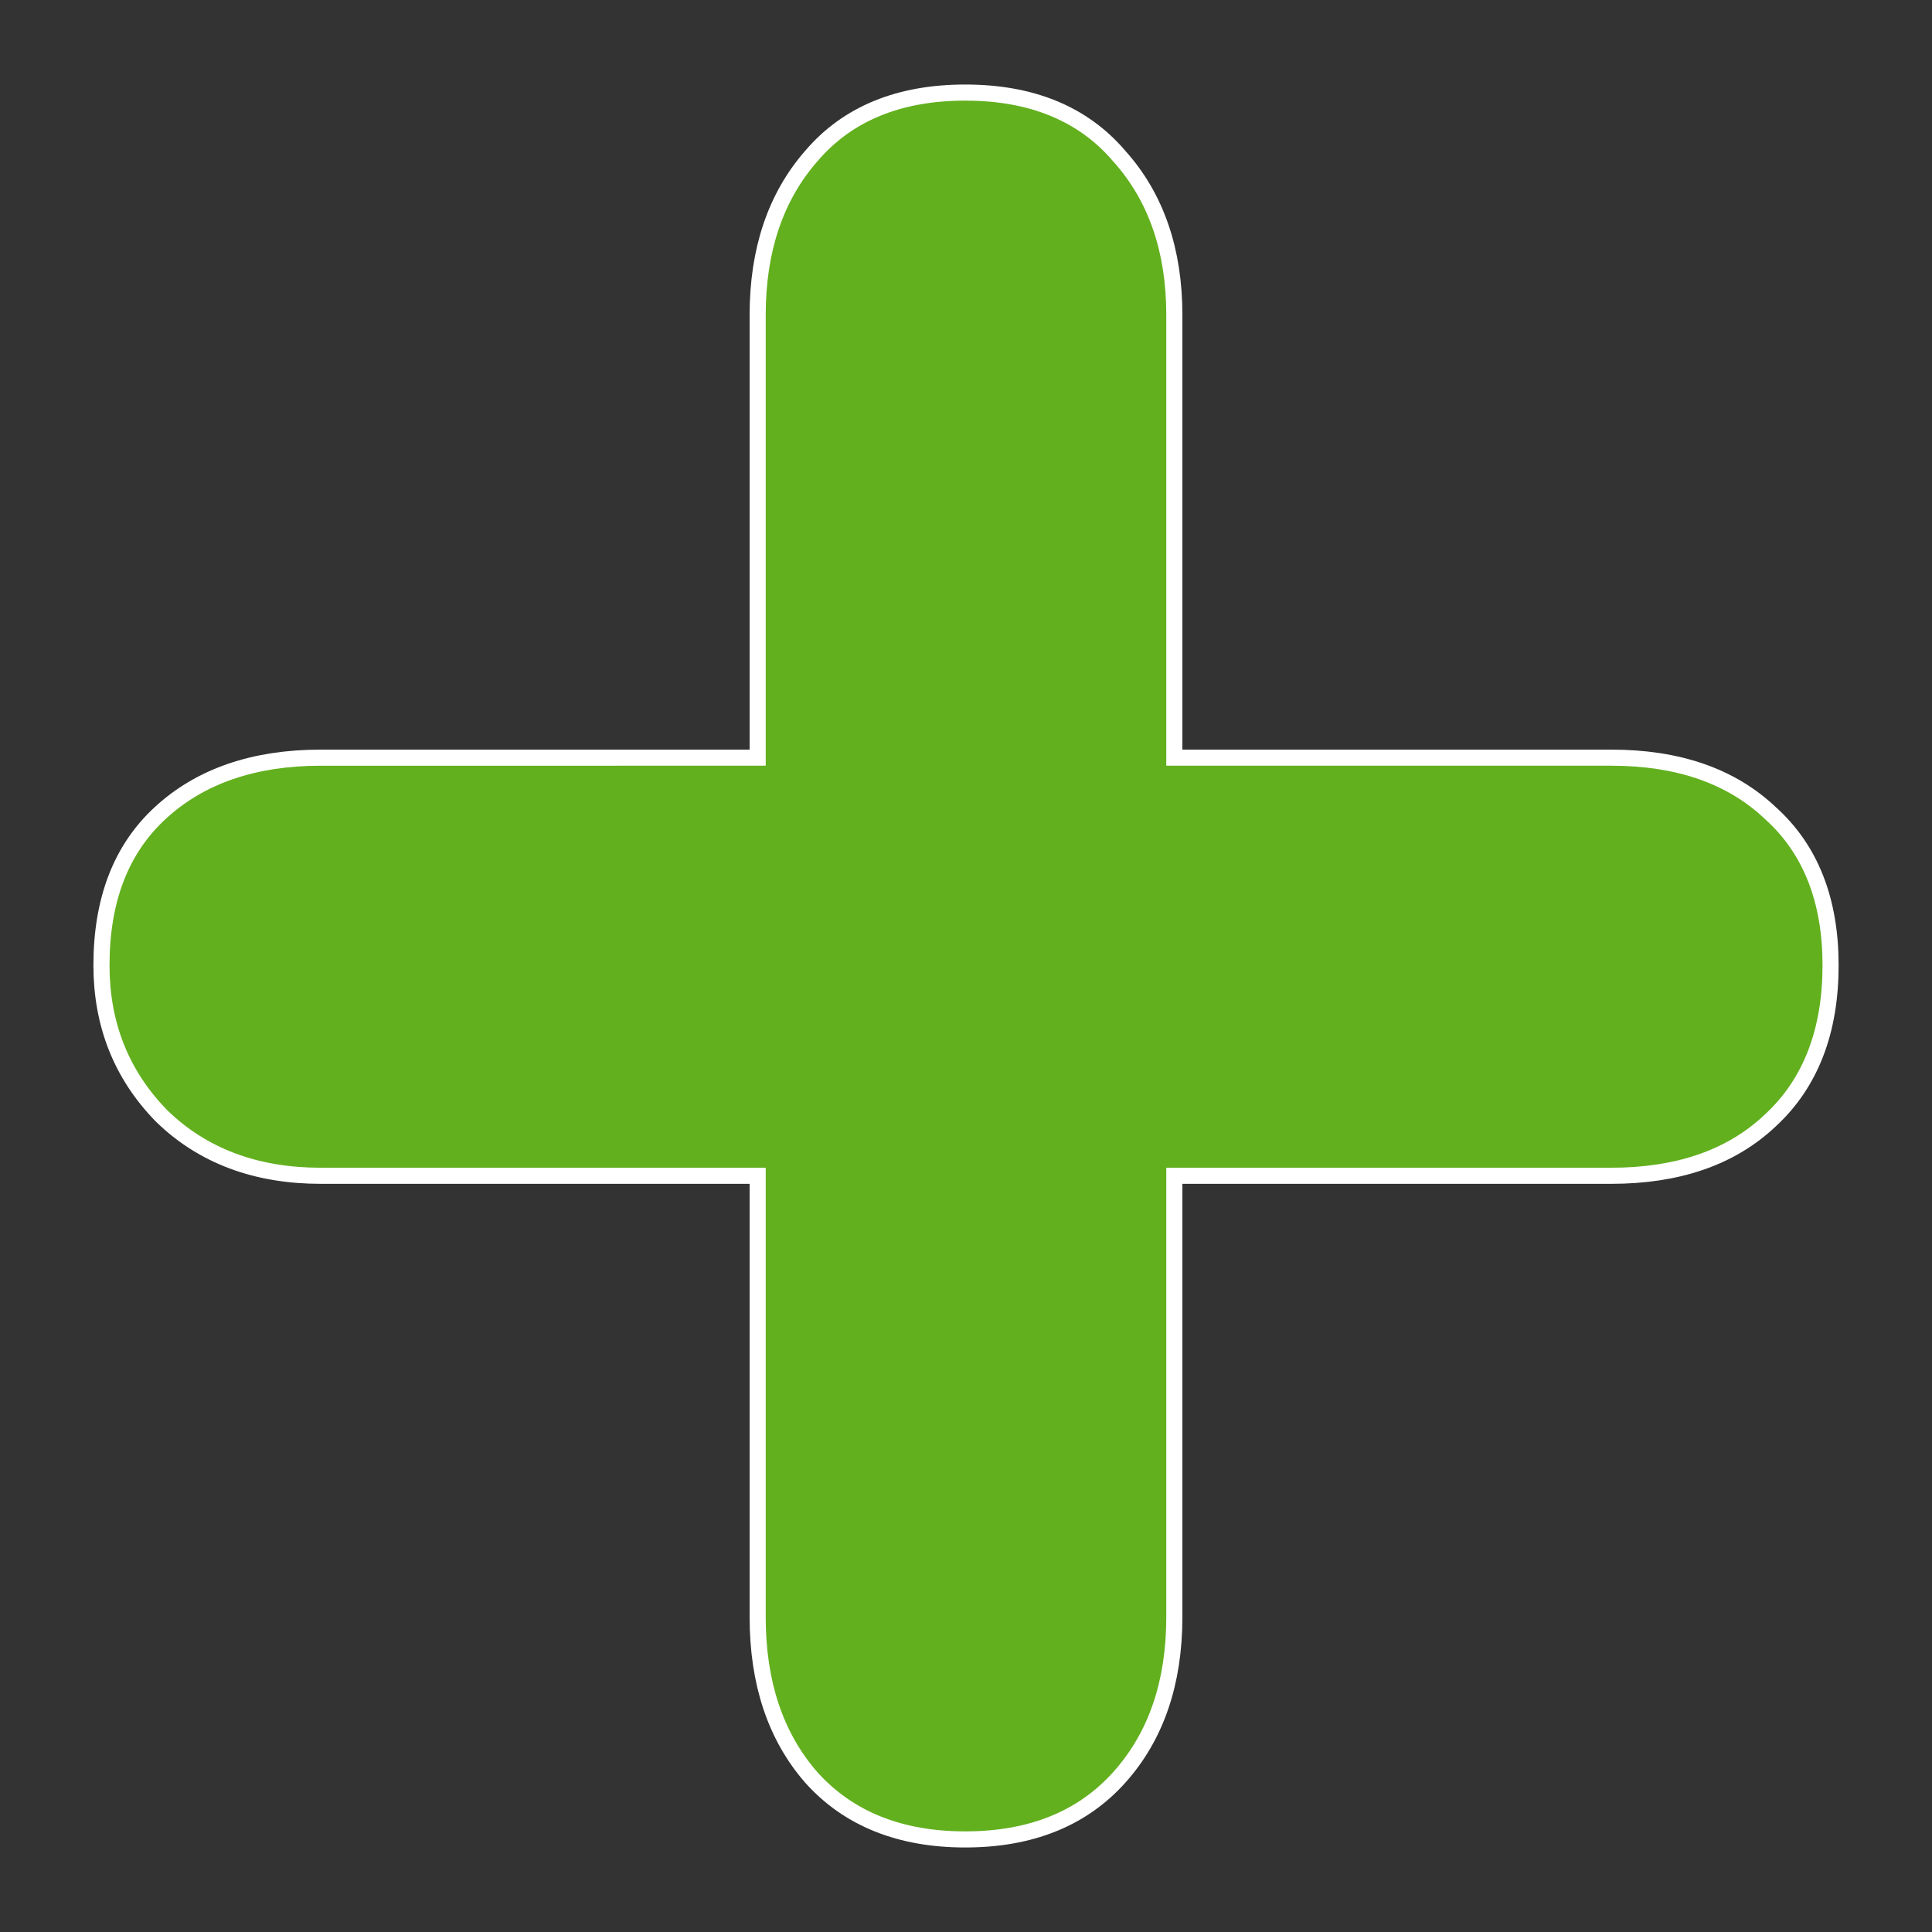
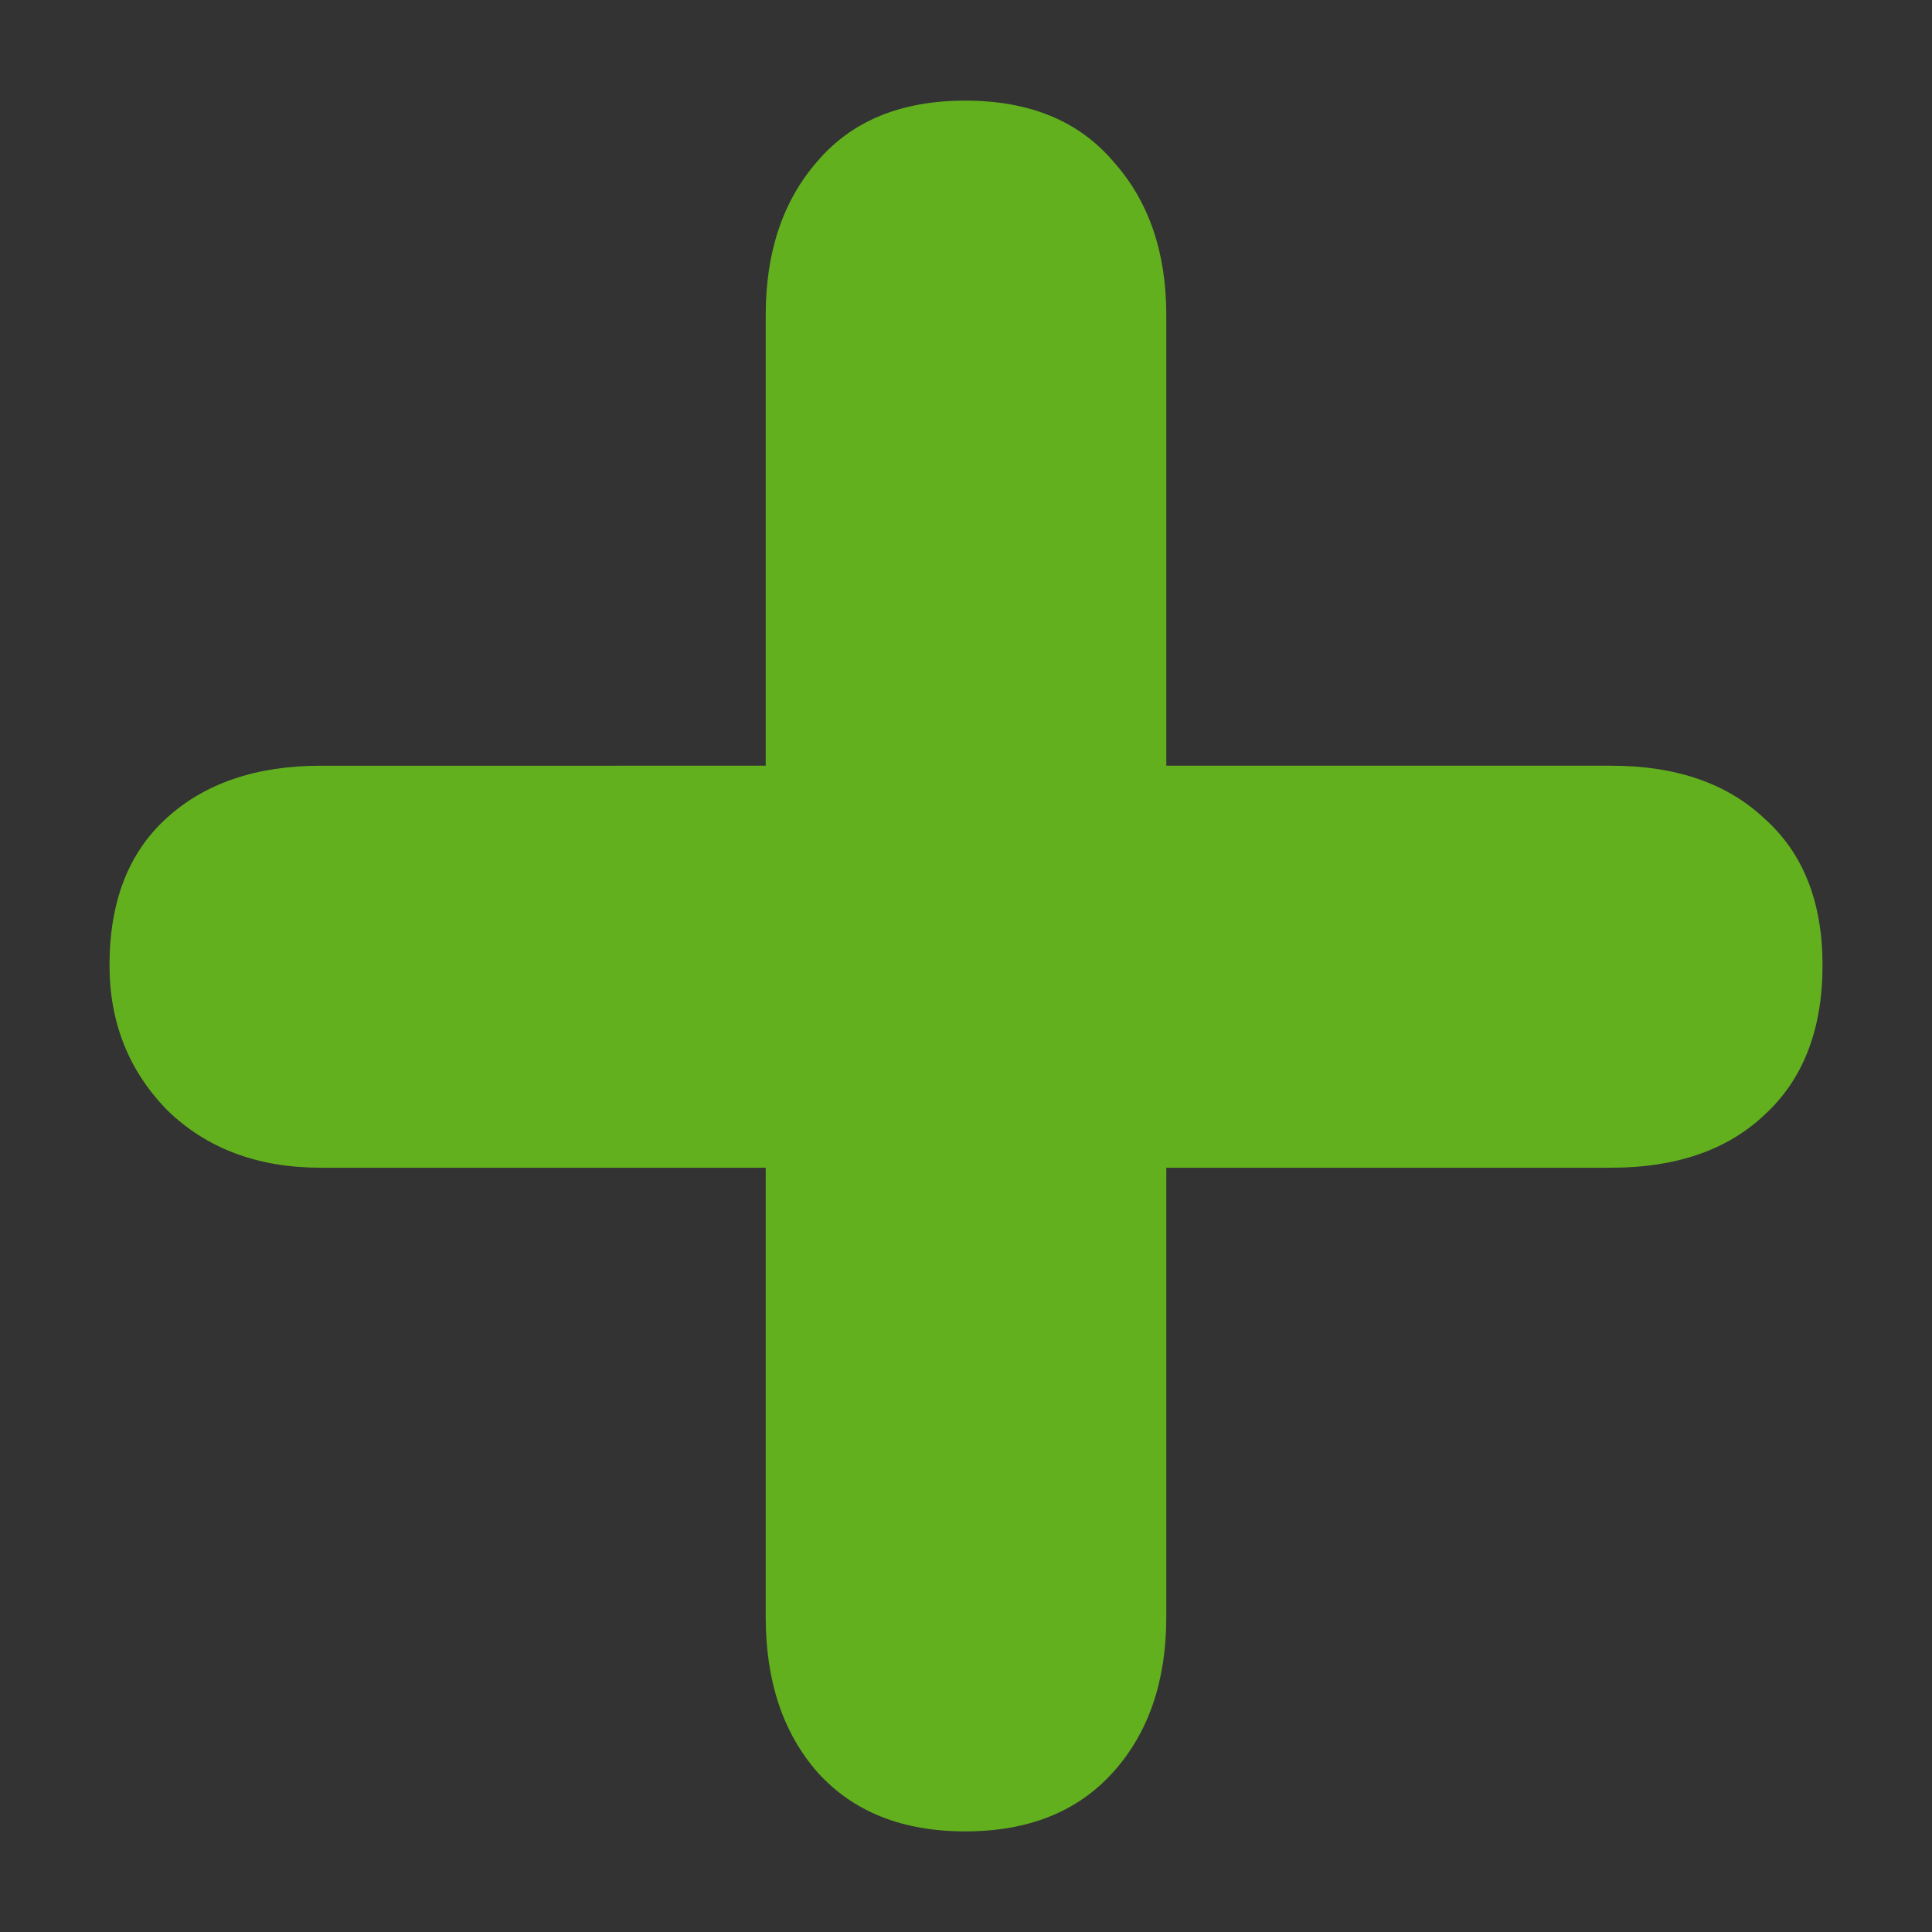
<svg xmlns="http://www.w3.org/2000/svg" version="1.0" viewBox="0 0 60 60">
  <rect x="0" y="0" width="60" height="60" fill="#333333" stroke="none" />
-   <path d="M23.78 23.78V9.781c0-1.959.536-3.55 1.607-4.774 1.071-1.255 2.601-1.882 4.59-1.882s3.519.627 4.59 1.882C35.669 6.23 36.22 7.822 36.22 9.78V23.78h13.816c2.019 0 3.611.55 4.773 1.653 1.194 1.07 1.791 2.586 1.791 4.544 0 1.989-.597 3.534-1.791 4.636-1.162 1.102-2.754 1.652-4.773 1.652H36.22v13.954c0 1.989-.551 3.596-1.653 4.82-1.101 1.224-2.632 1.836-4.59 1.836s-3.488-.612-4.59-1.836c-1.071-1.224-1.607-2.831-1.607-4.82V36.265H9.964c-1.958 0-3.55-.596-4.773-1.79-1.194-1.224-1.79-2.723-1.79-4.498 0-1.958.58-3.473 1.744-4.544 1.193-1.102 2.8-1.653 4.82-1.653H23.78z" style="strokeLinejoin:round;stroke:#fff;strokeLinecap:round;strokeWidth:5;fill:none" />
  <path d="M23.78 23.78V9.781c0-1.959.536-3.55 1.607-4.774 1.071-1.255 2.601-1.882 4.59-1.882s3.519.627 4.59 1.882C35.669 6.23 36.22 7.822 36.22 9.78V23.78h13.816c2.019 0 3.611.55 4.773 1.653 1.194 1.07 1.791 2.586 1.791 4.544 0 1.989-.597 3.534-1.791 4.636-1.162 1.102-2.754 1.652-4.773 1.652H36.22v13.954c0 1.989-.551 3.596-1.653 4.82-1.101 1.224-2.632 1.836-4.59 1.836s-3.488-.612-4.59-1.836c-1.071-1.224-1.607-2.831-1.607-4.82V36.265H9.964c-1.958 0-3.55-.596-4.773-1.79-1.194-1.224-1.79-2.723-1.79-4.498 0-1.958.58-3.473 1.744-4.544 1.193-1.102 2.8-1.653 4.82-1.653H23.78z" style="fill:#62b01e" />
</svg>